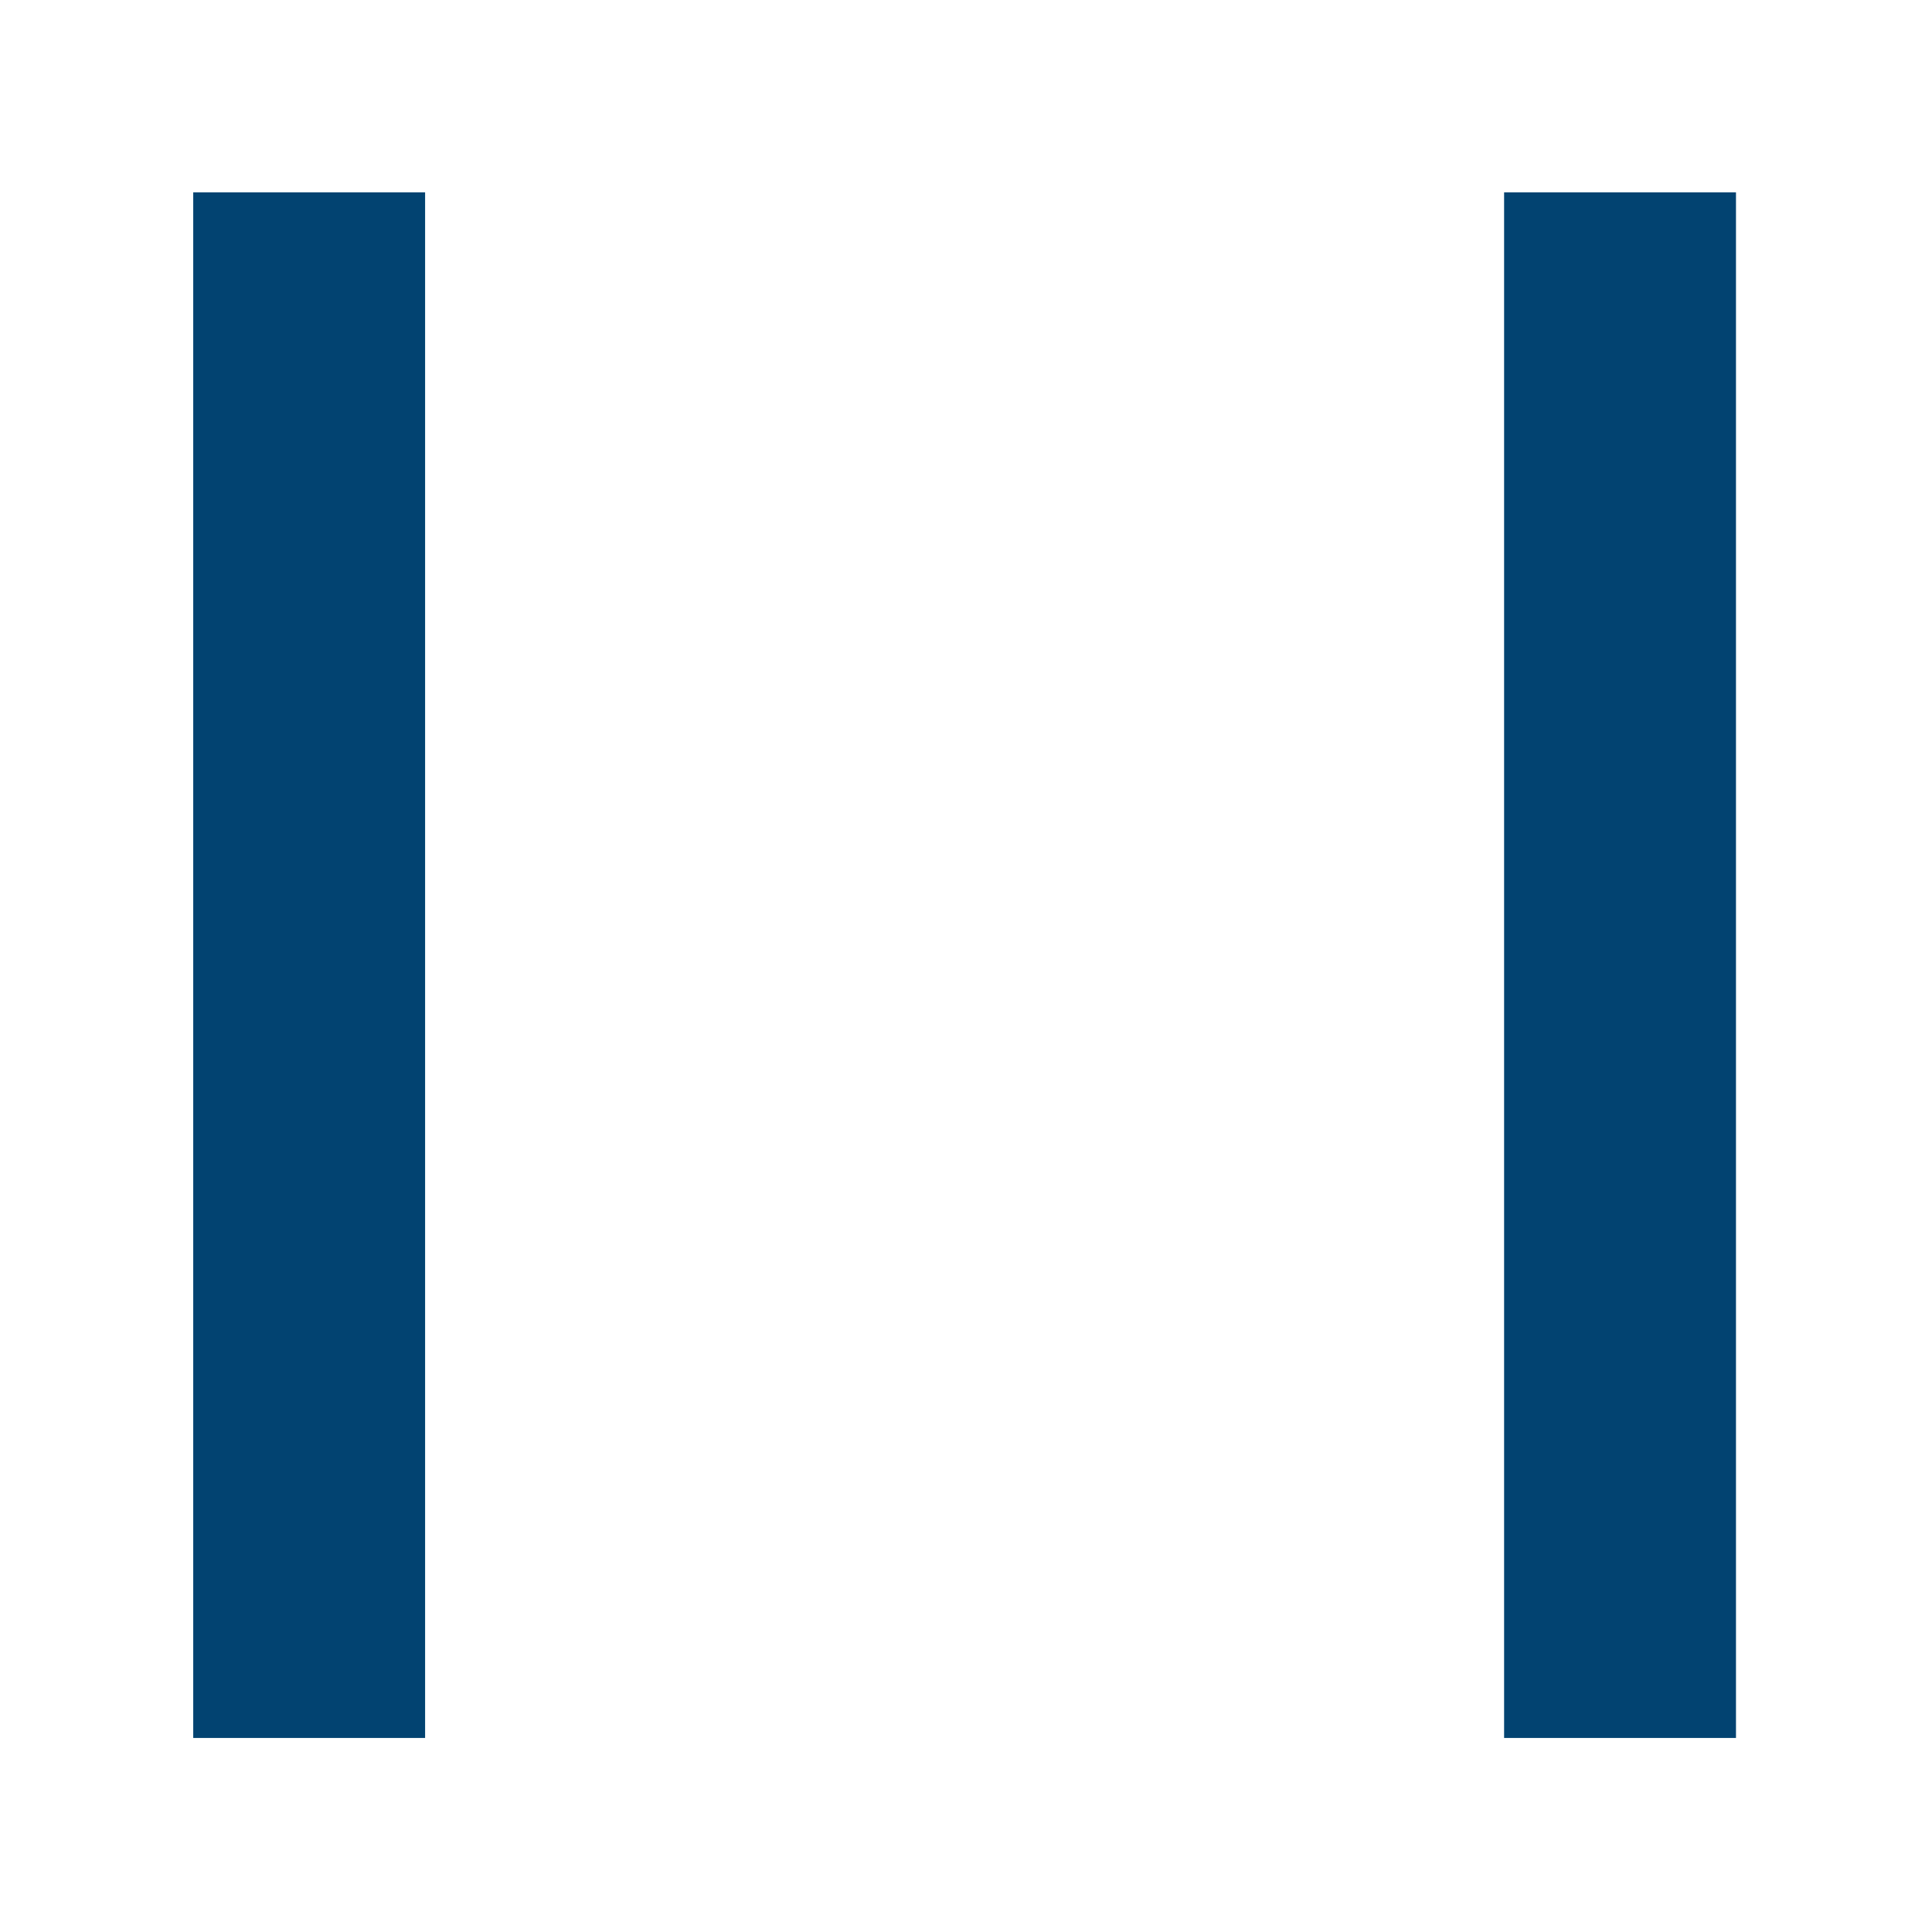
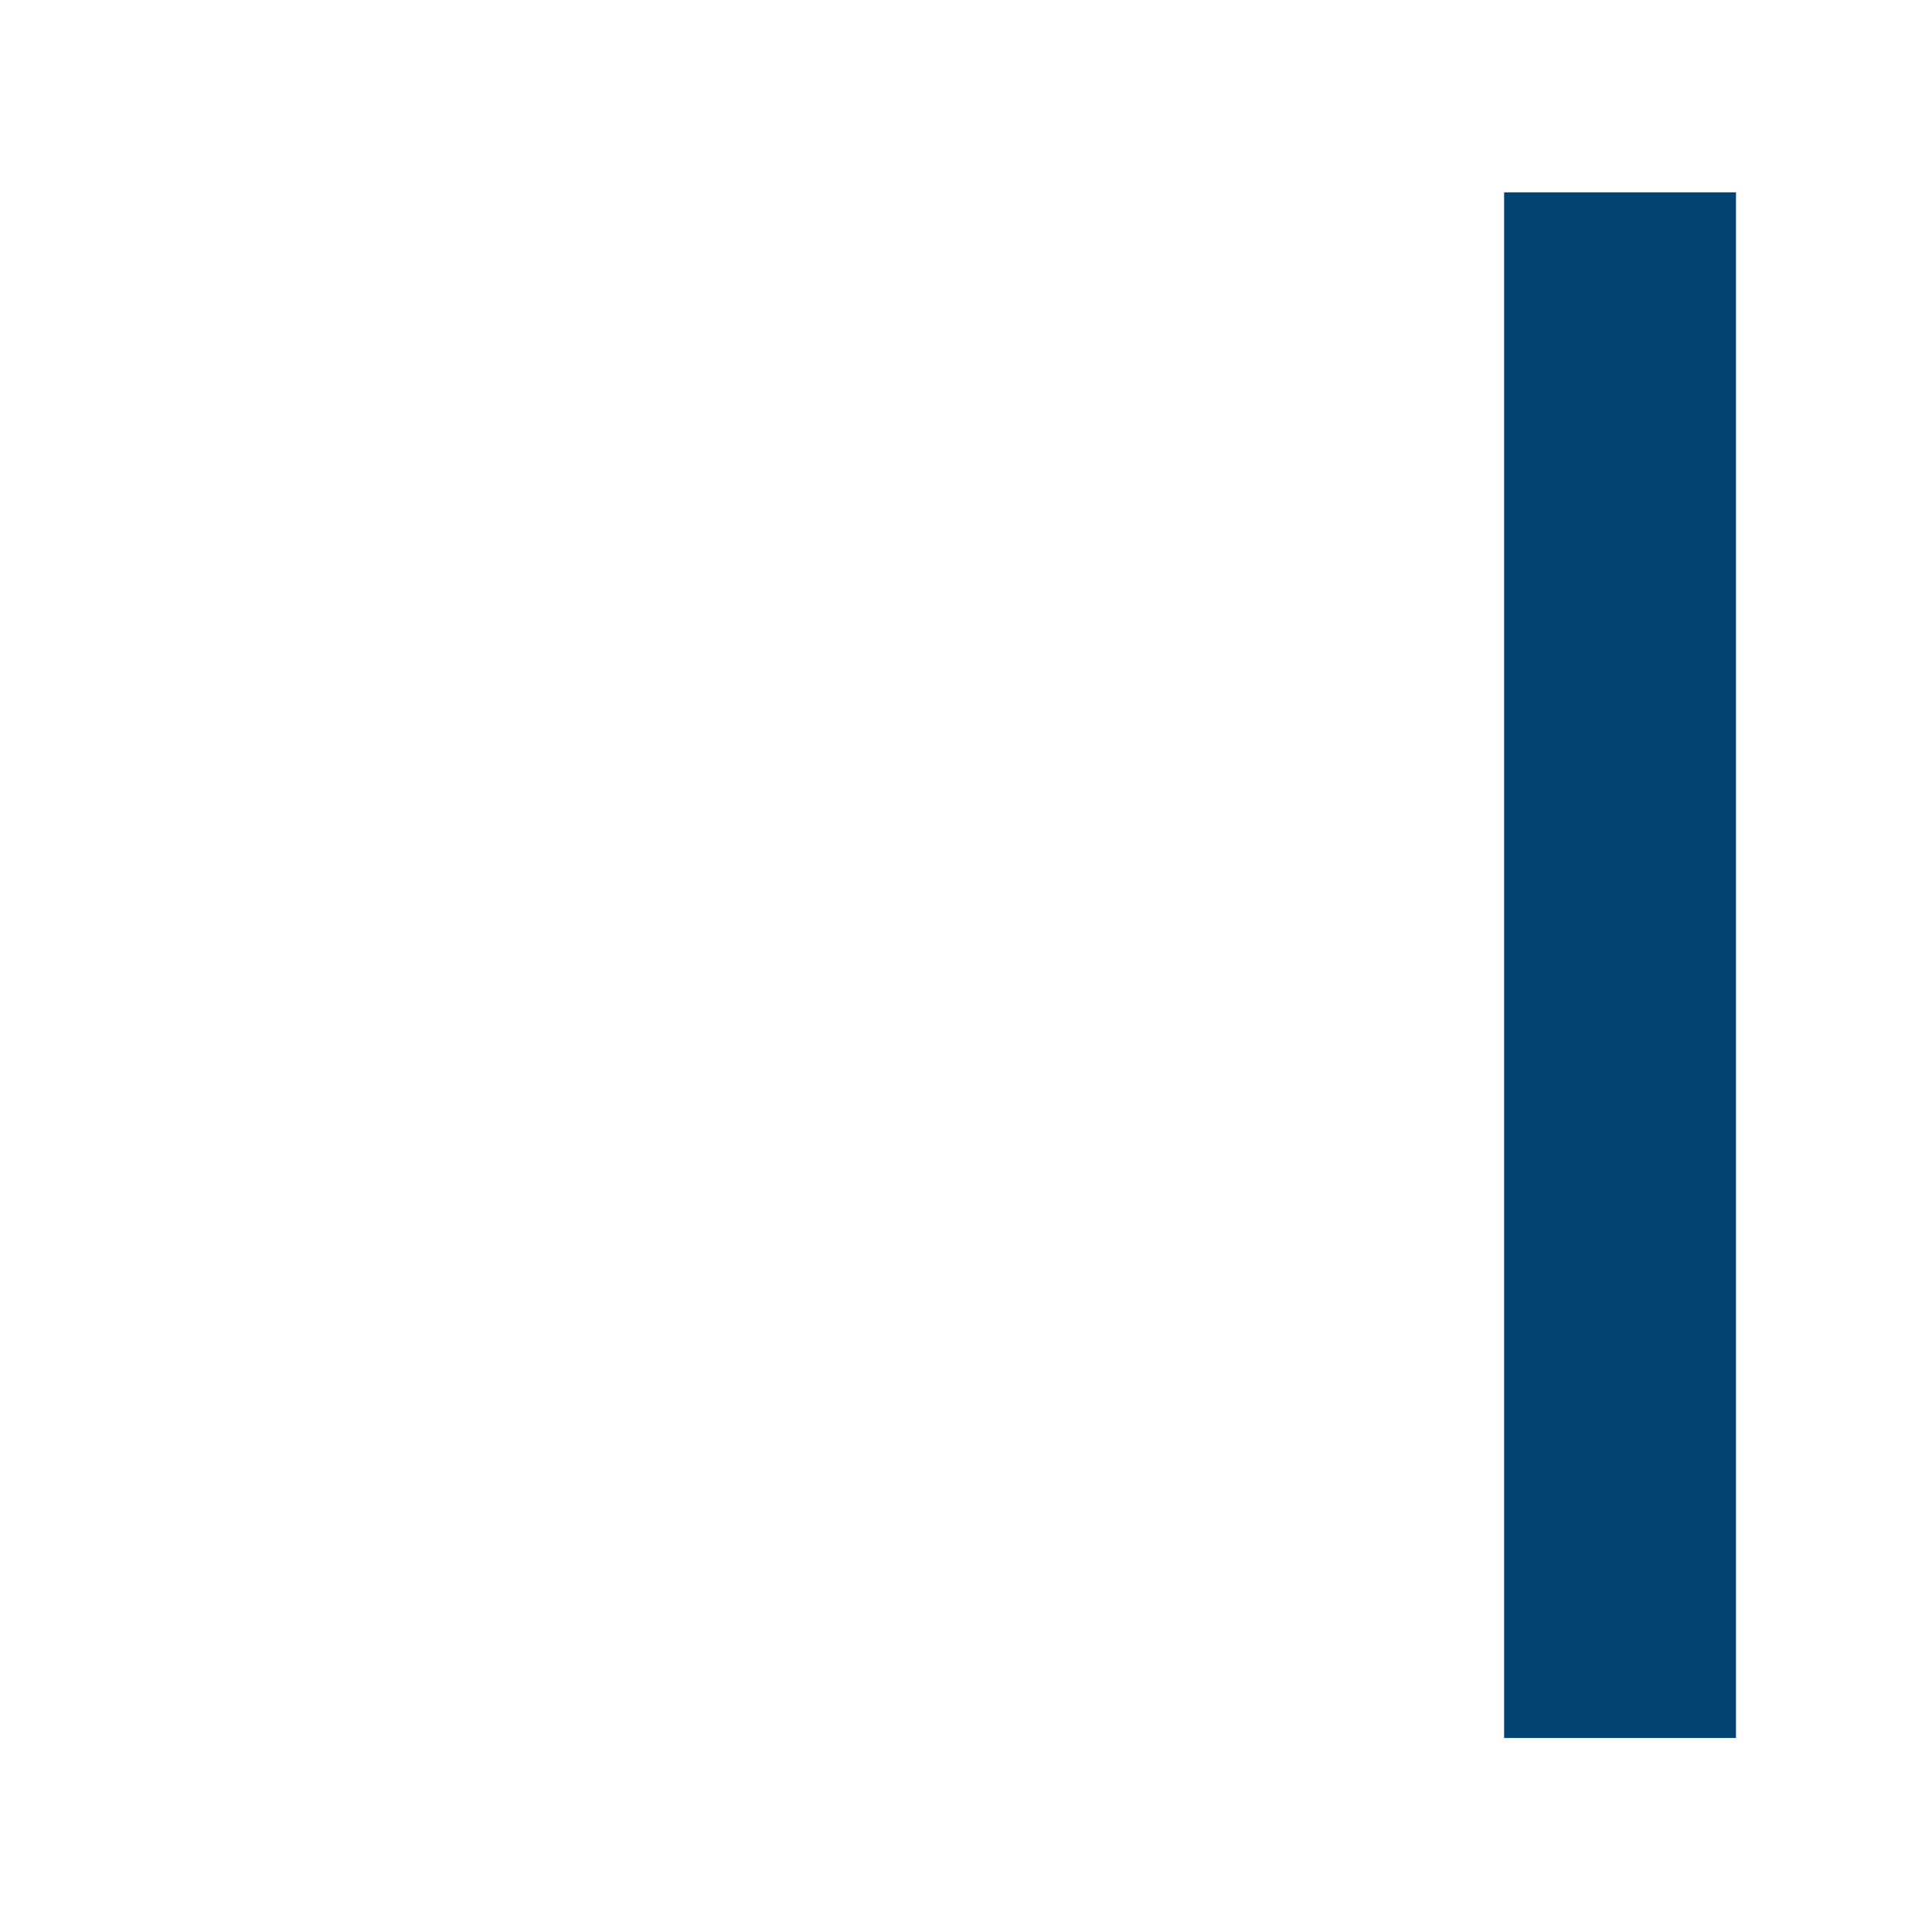
<svg xmlns="http://www.w3.org/2000/svg" id="_6_-_Coupe_regular" viewBox="0 0 283.46 283.46">
  <defs>
    <style>.cls-1{fill:#024371;}</style>
  </defs>
-   <rect class="cls-1" x="28.35" y="28.22" width="34.02" height="226.77" />
  <rect class="cls-1" x="220.68" y="28.22" width="34.02" height="226.77" />
</svg>